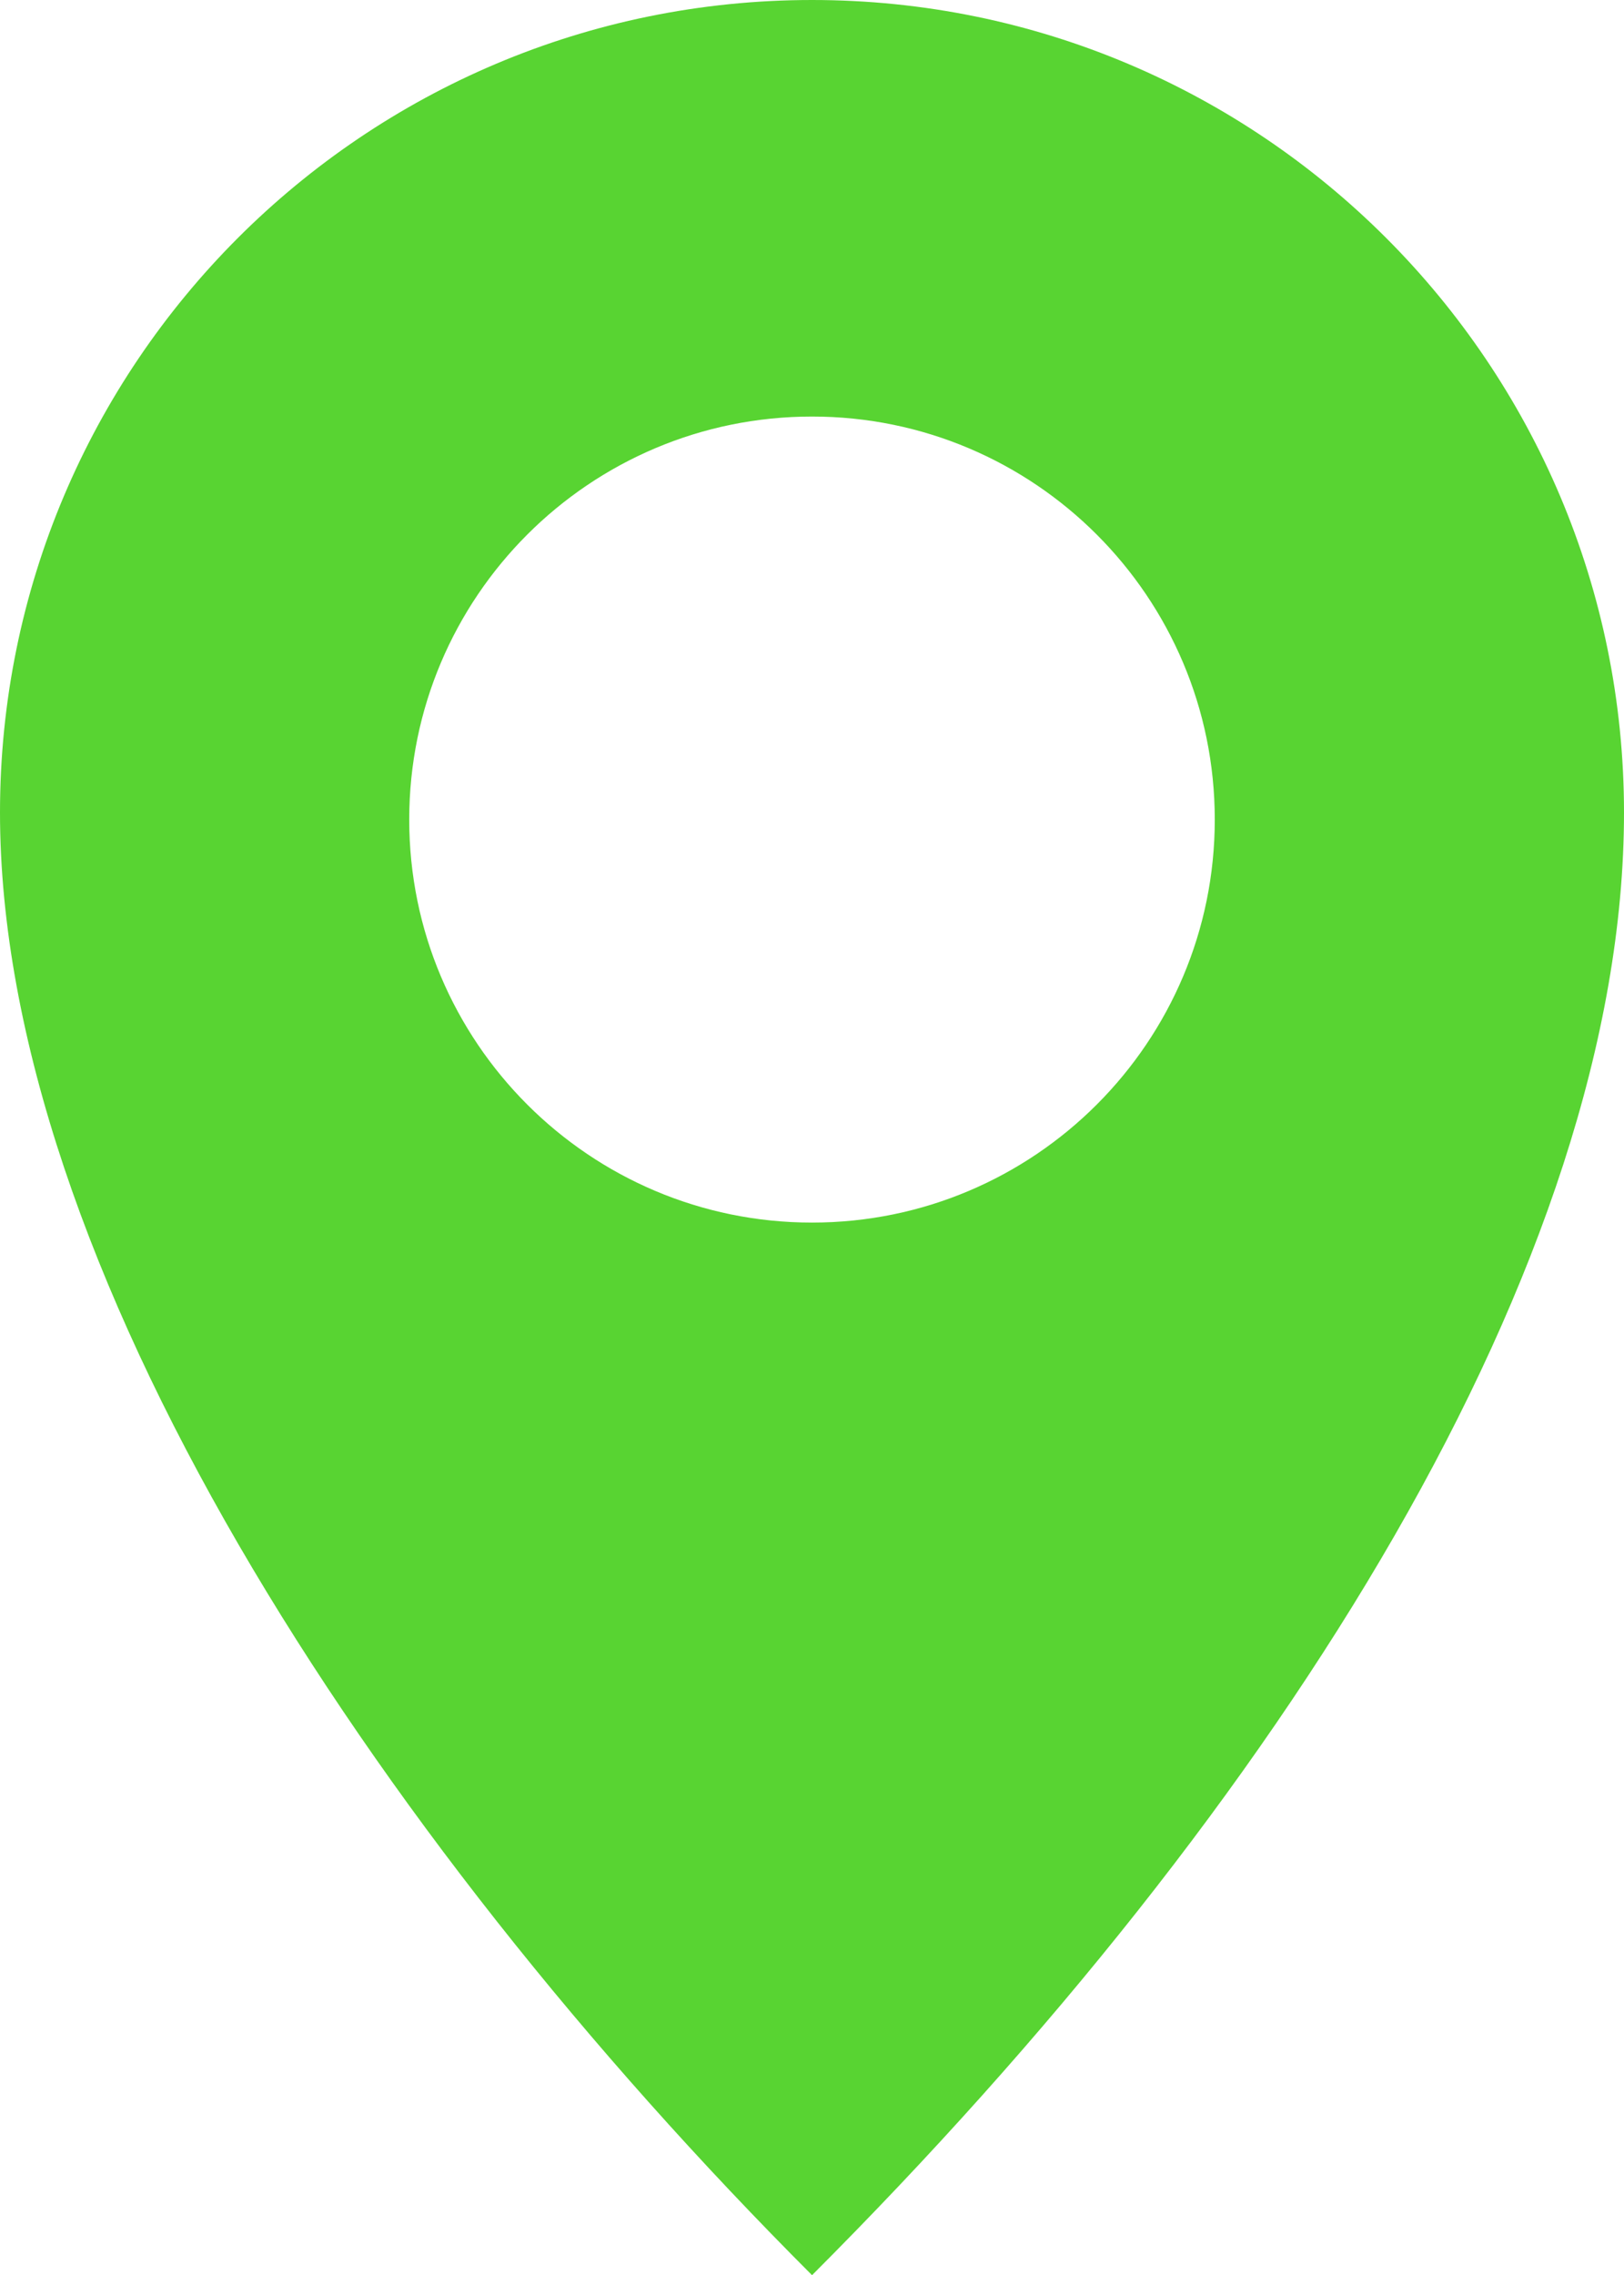
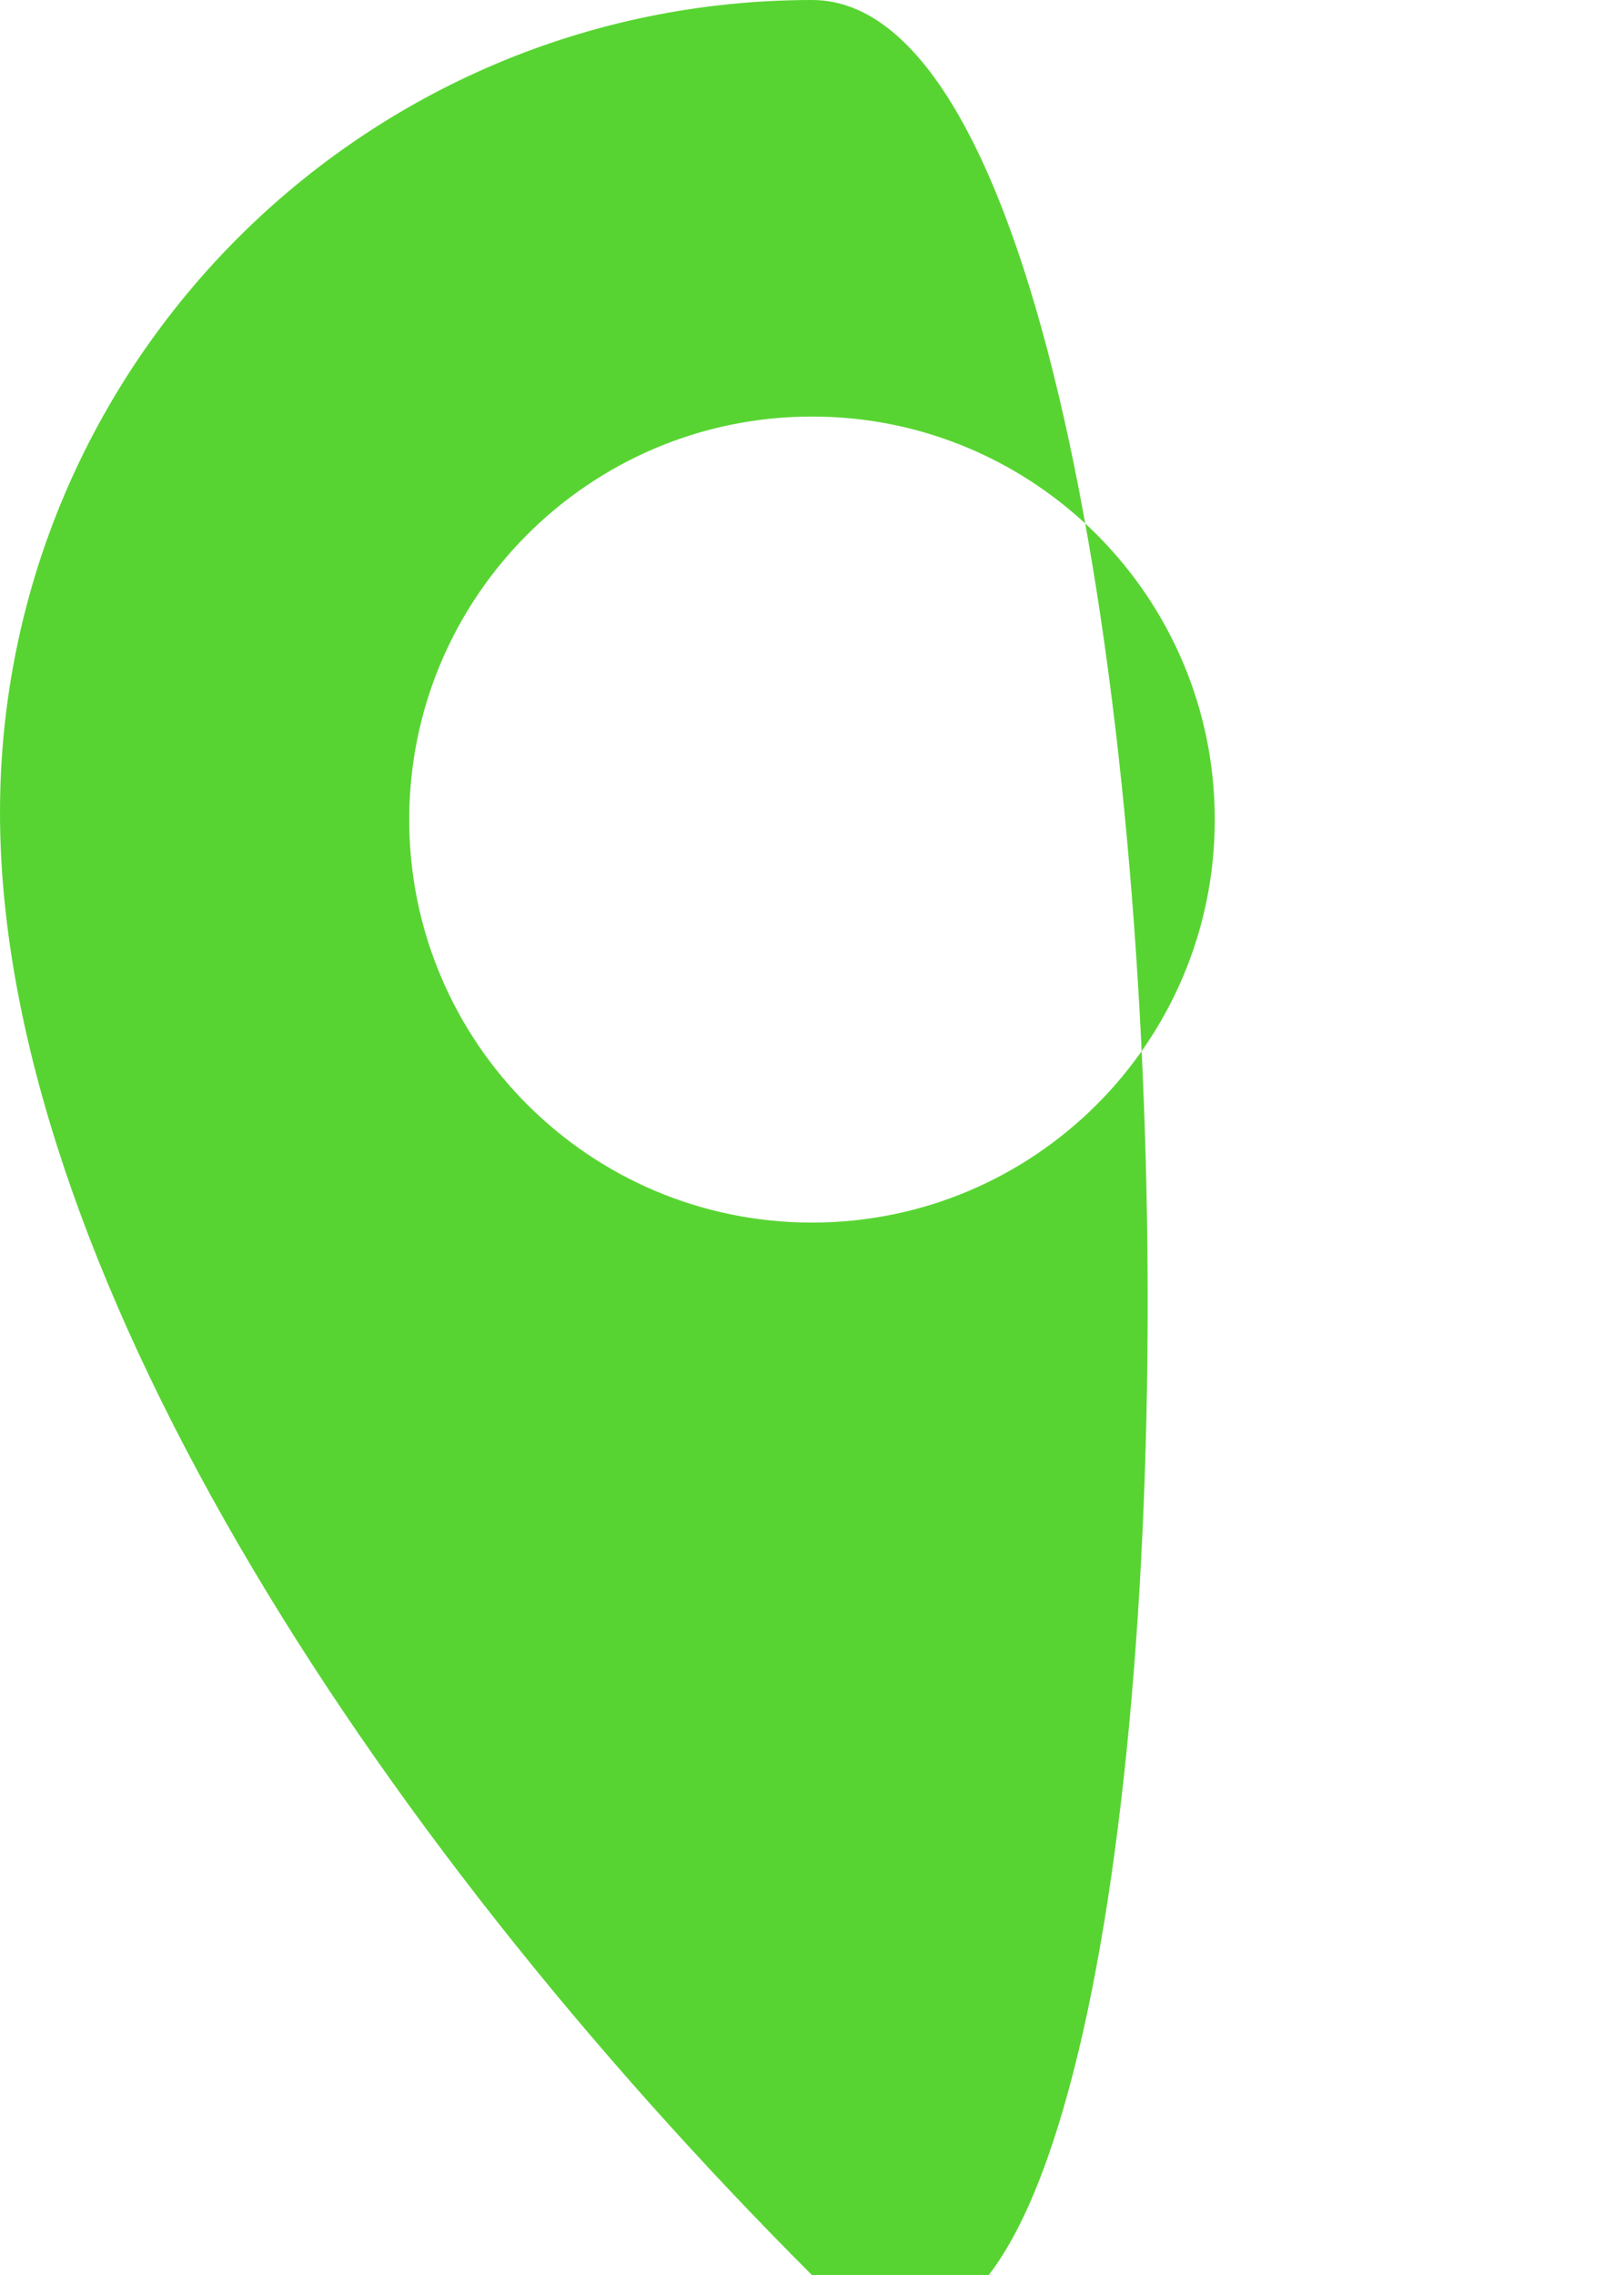
<svg xmlns="http://www.w3.org/2000/svg" version="1.1" id="XMLID_1_" x="0px" y="0px" width="19.997px" height="27.998px" viewBox="0 0 19.997 27.998" enable-background="new 0 0 19.997 27.998" xml:space="preserve">
-   <path id="simpleMarker" fill="#58D432" d="M9.999,0C4.477,0,0,4.477,0,9.999s4.5,12.5,9.999,17.999  c5.802-5.802,9.998-12.477,9.998-17.999S15.521,0,9.999,0z M9.999,15.045c-2.739,0-4.96-2.221-4.96-4.959  c0-2.739,2.221-4.96,4.96-4.96c2.738,0,4.959,2.221,4.959,4.96C14.958,12.824,12.737,15.045,9.999,15.045z" />
+   <path id="simpleMarker" fill="#58D432" d="M9.999,0C4.477,0,0,4.477,0,9.999s4.5,12.5,9.999,17.999  S15.521,0,9.999,0z M9.999,15.045c-2.739,0-4.96-2.221-4.96-4.959  c0-2.739,2.221-4.96,4.96-4.96c2.738,0,4.959,2.221,4.959,4.96C14.958,12.824,12.737,15.045,9.999,15.045z" />
</svg>